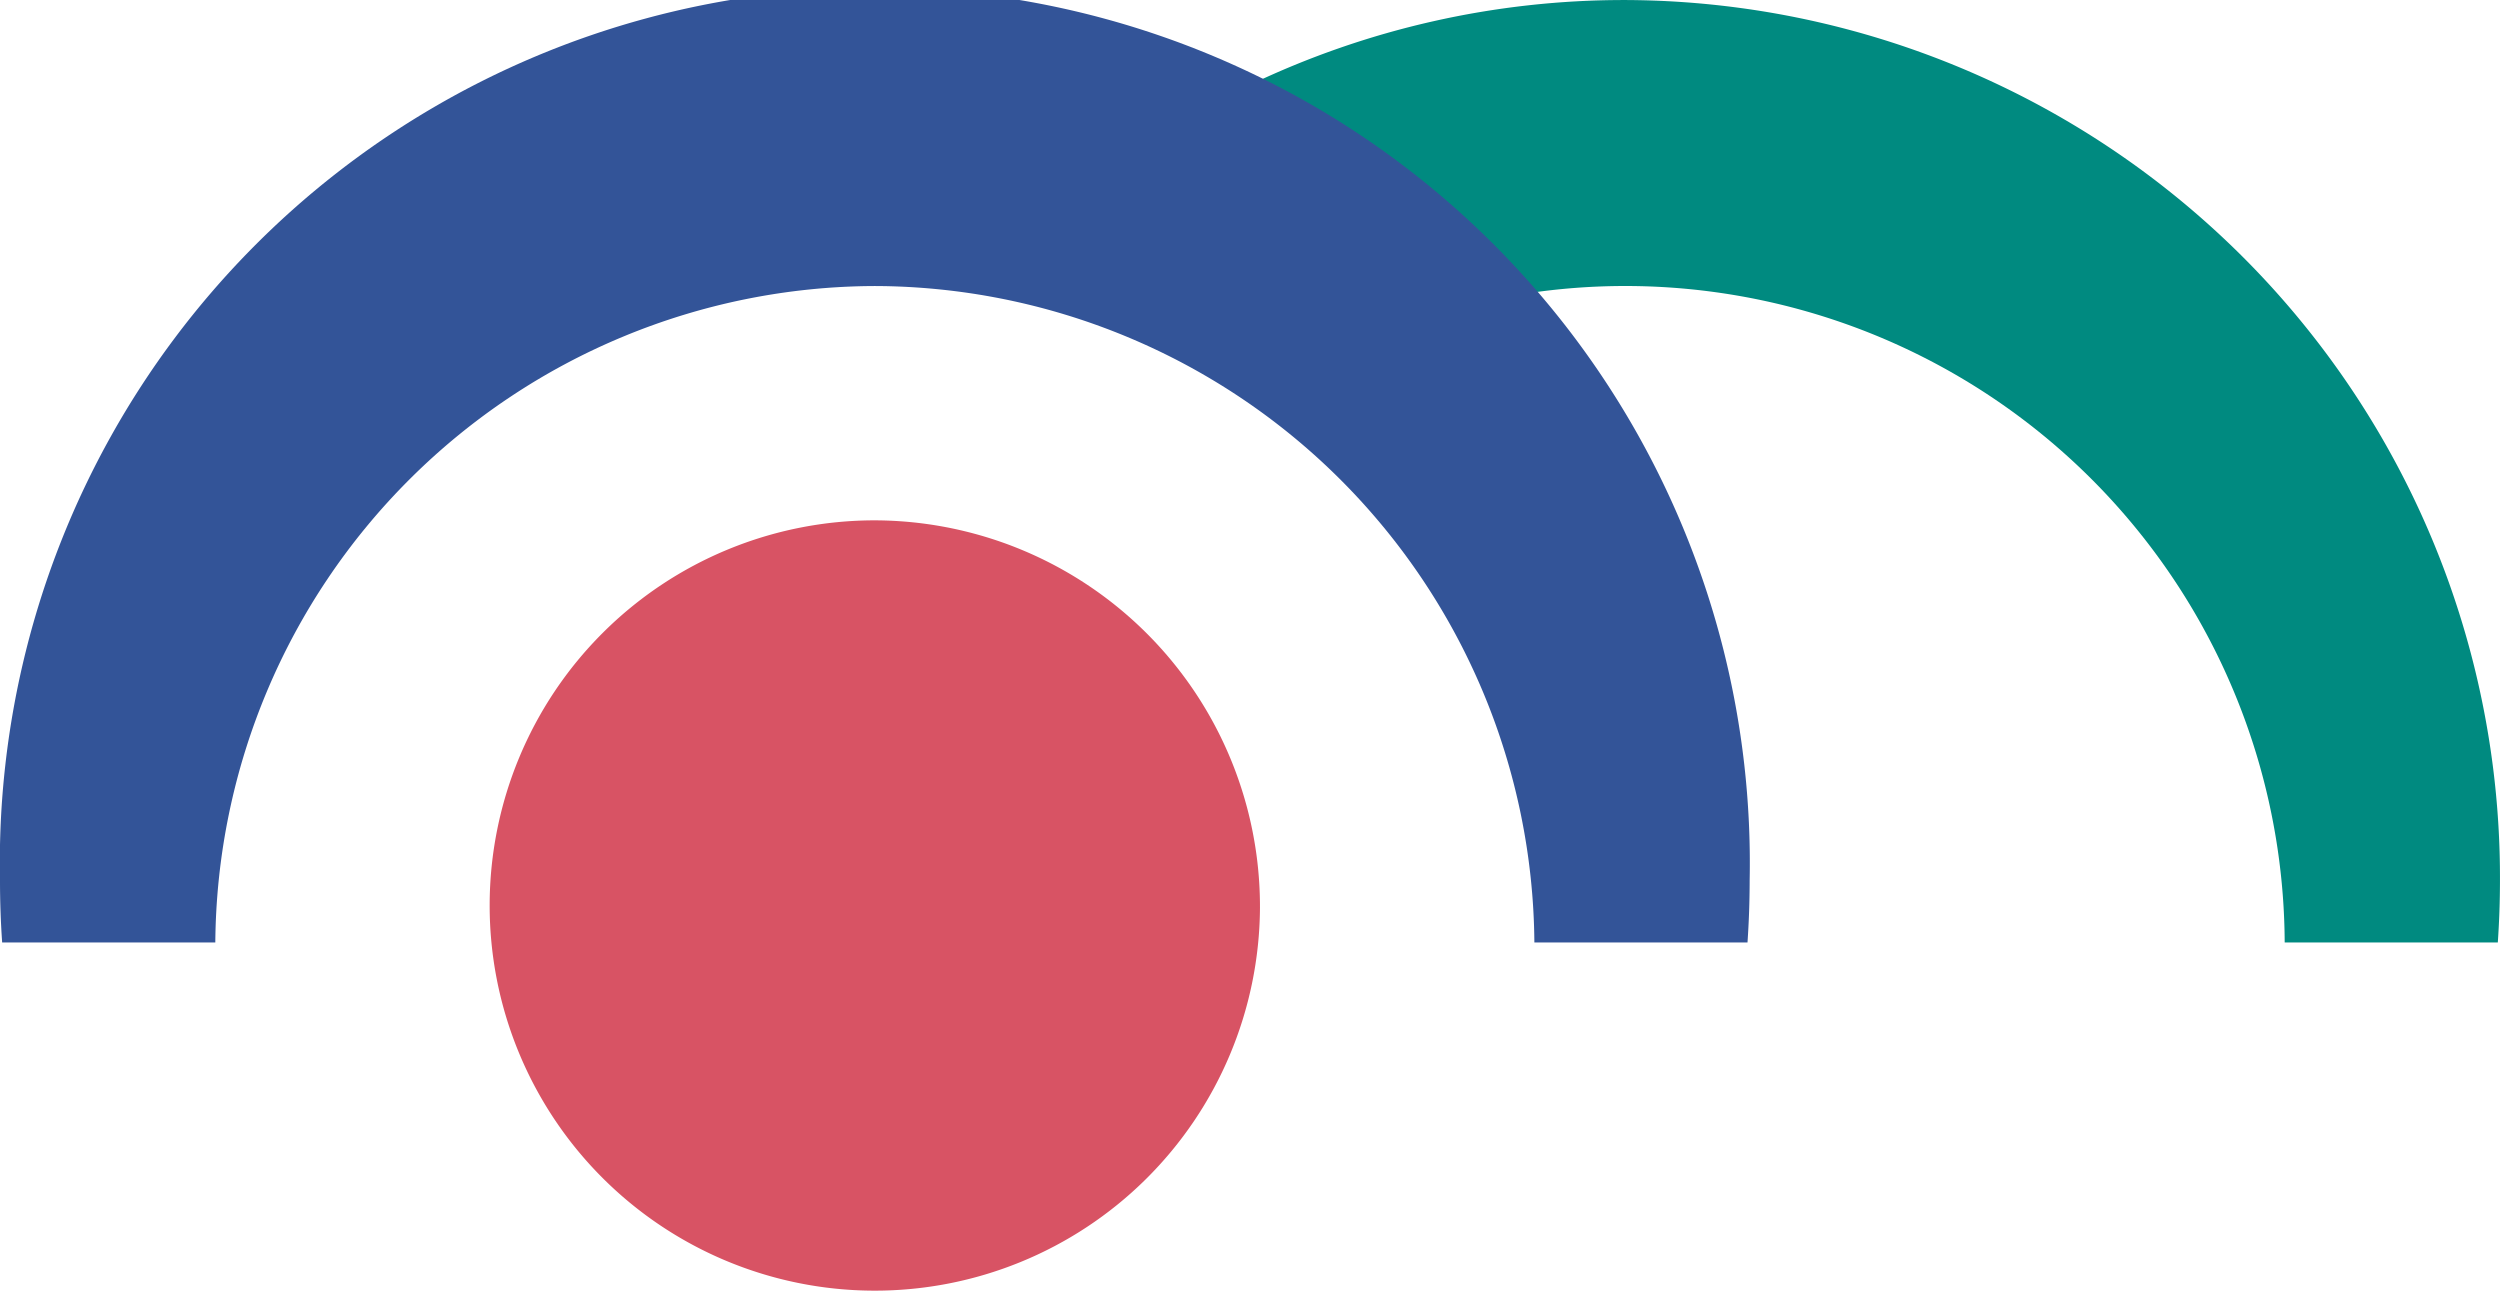
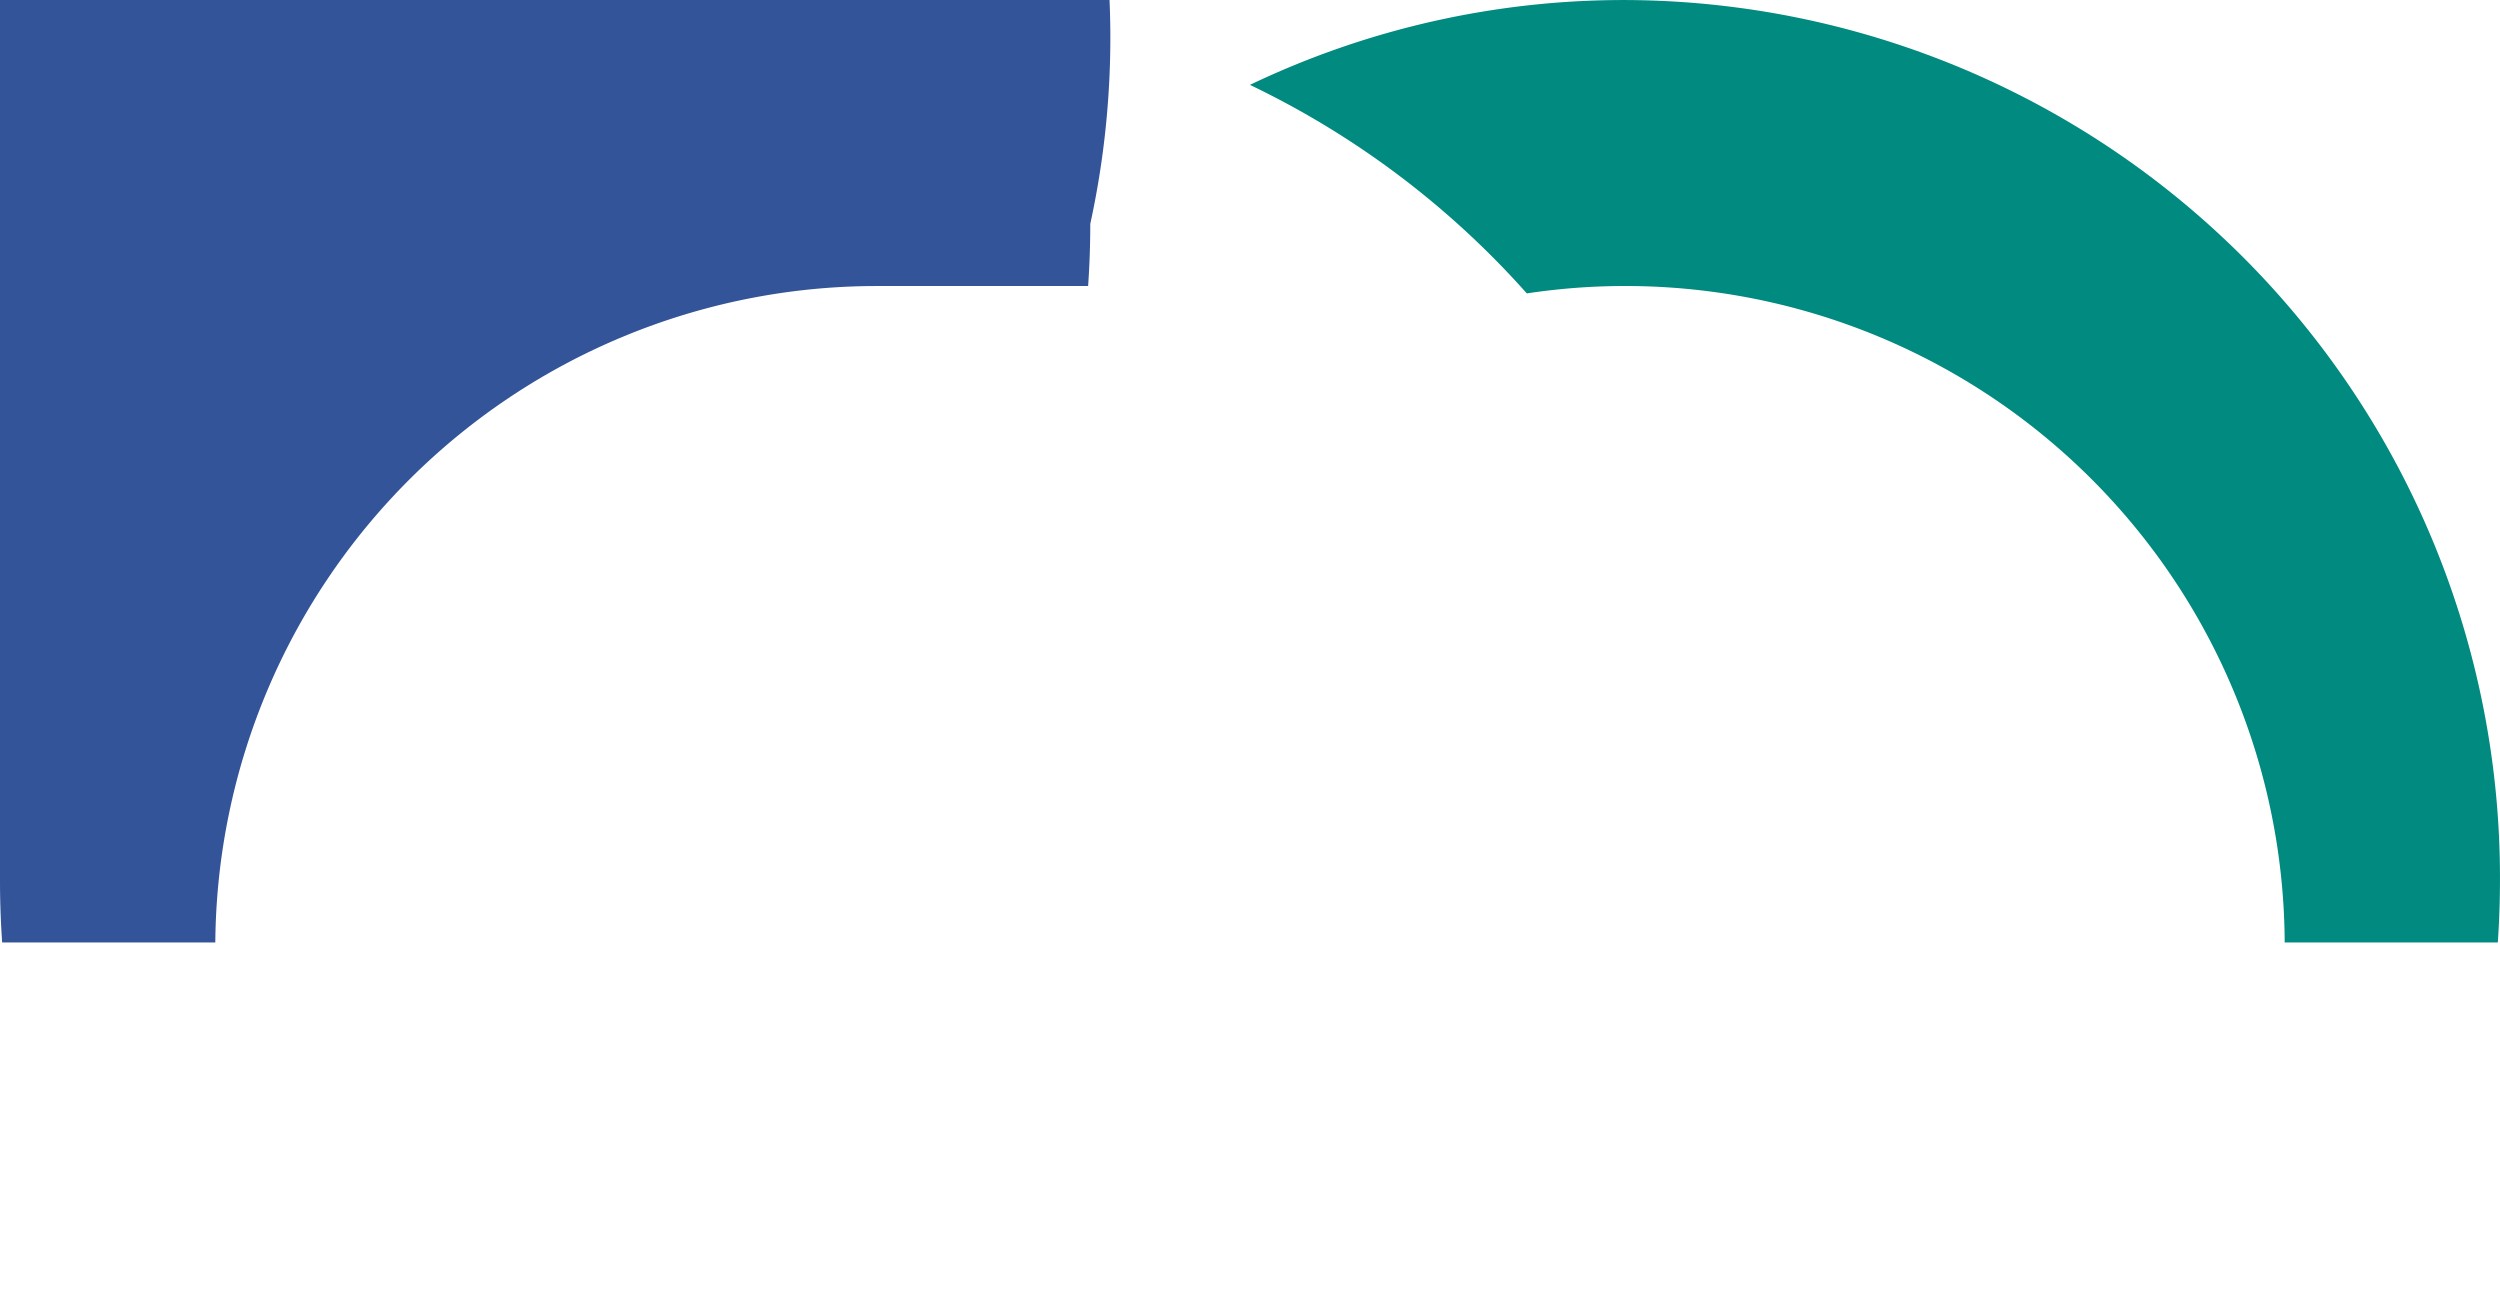
<svg xmlns="http://www.w3.org/2000/svg" width="80" height="41.452" viewBox="0 0 80 41.452">
  <defs>
    <clipPath id="a">
      <rect width="80" height="41.452" fill="none" />
    </clipPath>
  </defs>
  <g clip-path="url(#a)">
-     <path d="M40.213,28.938a12.325,12.325,0,1,1-12.324-12.4,12.362,12.362,0,0,1,12.324,12.4" transform="translate(0.106 0.113)" fill="#d85364" />
    <path d="M51.733,0A27.742,27.742,0,0,0,39.727,2.715a28.09,28.09,0,0,1,8.86,6.673A21.1,21.1,0,0,1,72.839,30.157h6.82q.068-.985.069-1.988A28.082,28.082,0,0,0,51.733,0" transform="translate(0.271 0.001)" fill="#008a80" />
-     <path d="M28,9.152A21.171,21.171,0,0,1,49.1,30.158h6.82q.068-.986.069-1.989A28,28,0,1,0,0,28.169q0,1,.069,1.989H6.89A21.171,21.171,0,0,1,28,9.152" transform="translate(0 0.001)" fill="#335498" />
+     <path d="M28,9.152h6.82q.068-.986.069-1.989A28,28,0,1,0,0,28.169q0,1,.069,1.989H6.89A21.171,21.171,0,0,1,28,9.152" transform="translate(0 0.001)" fill="#335498" />
  </g>
</svg>